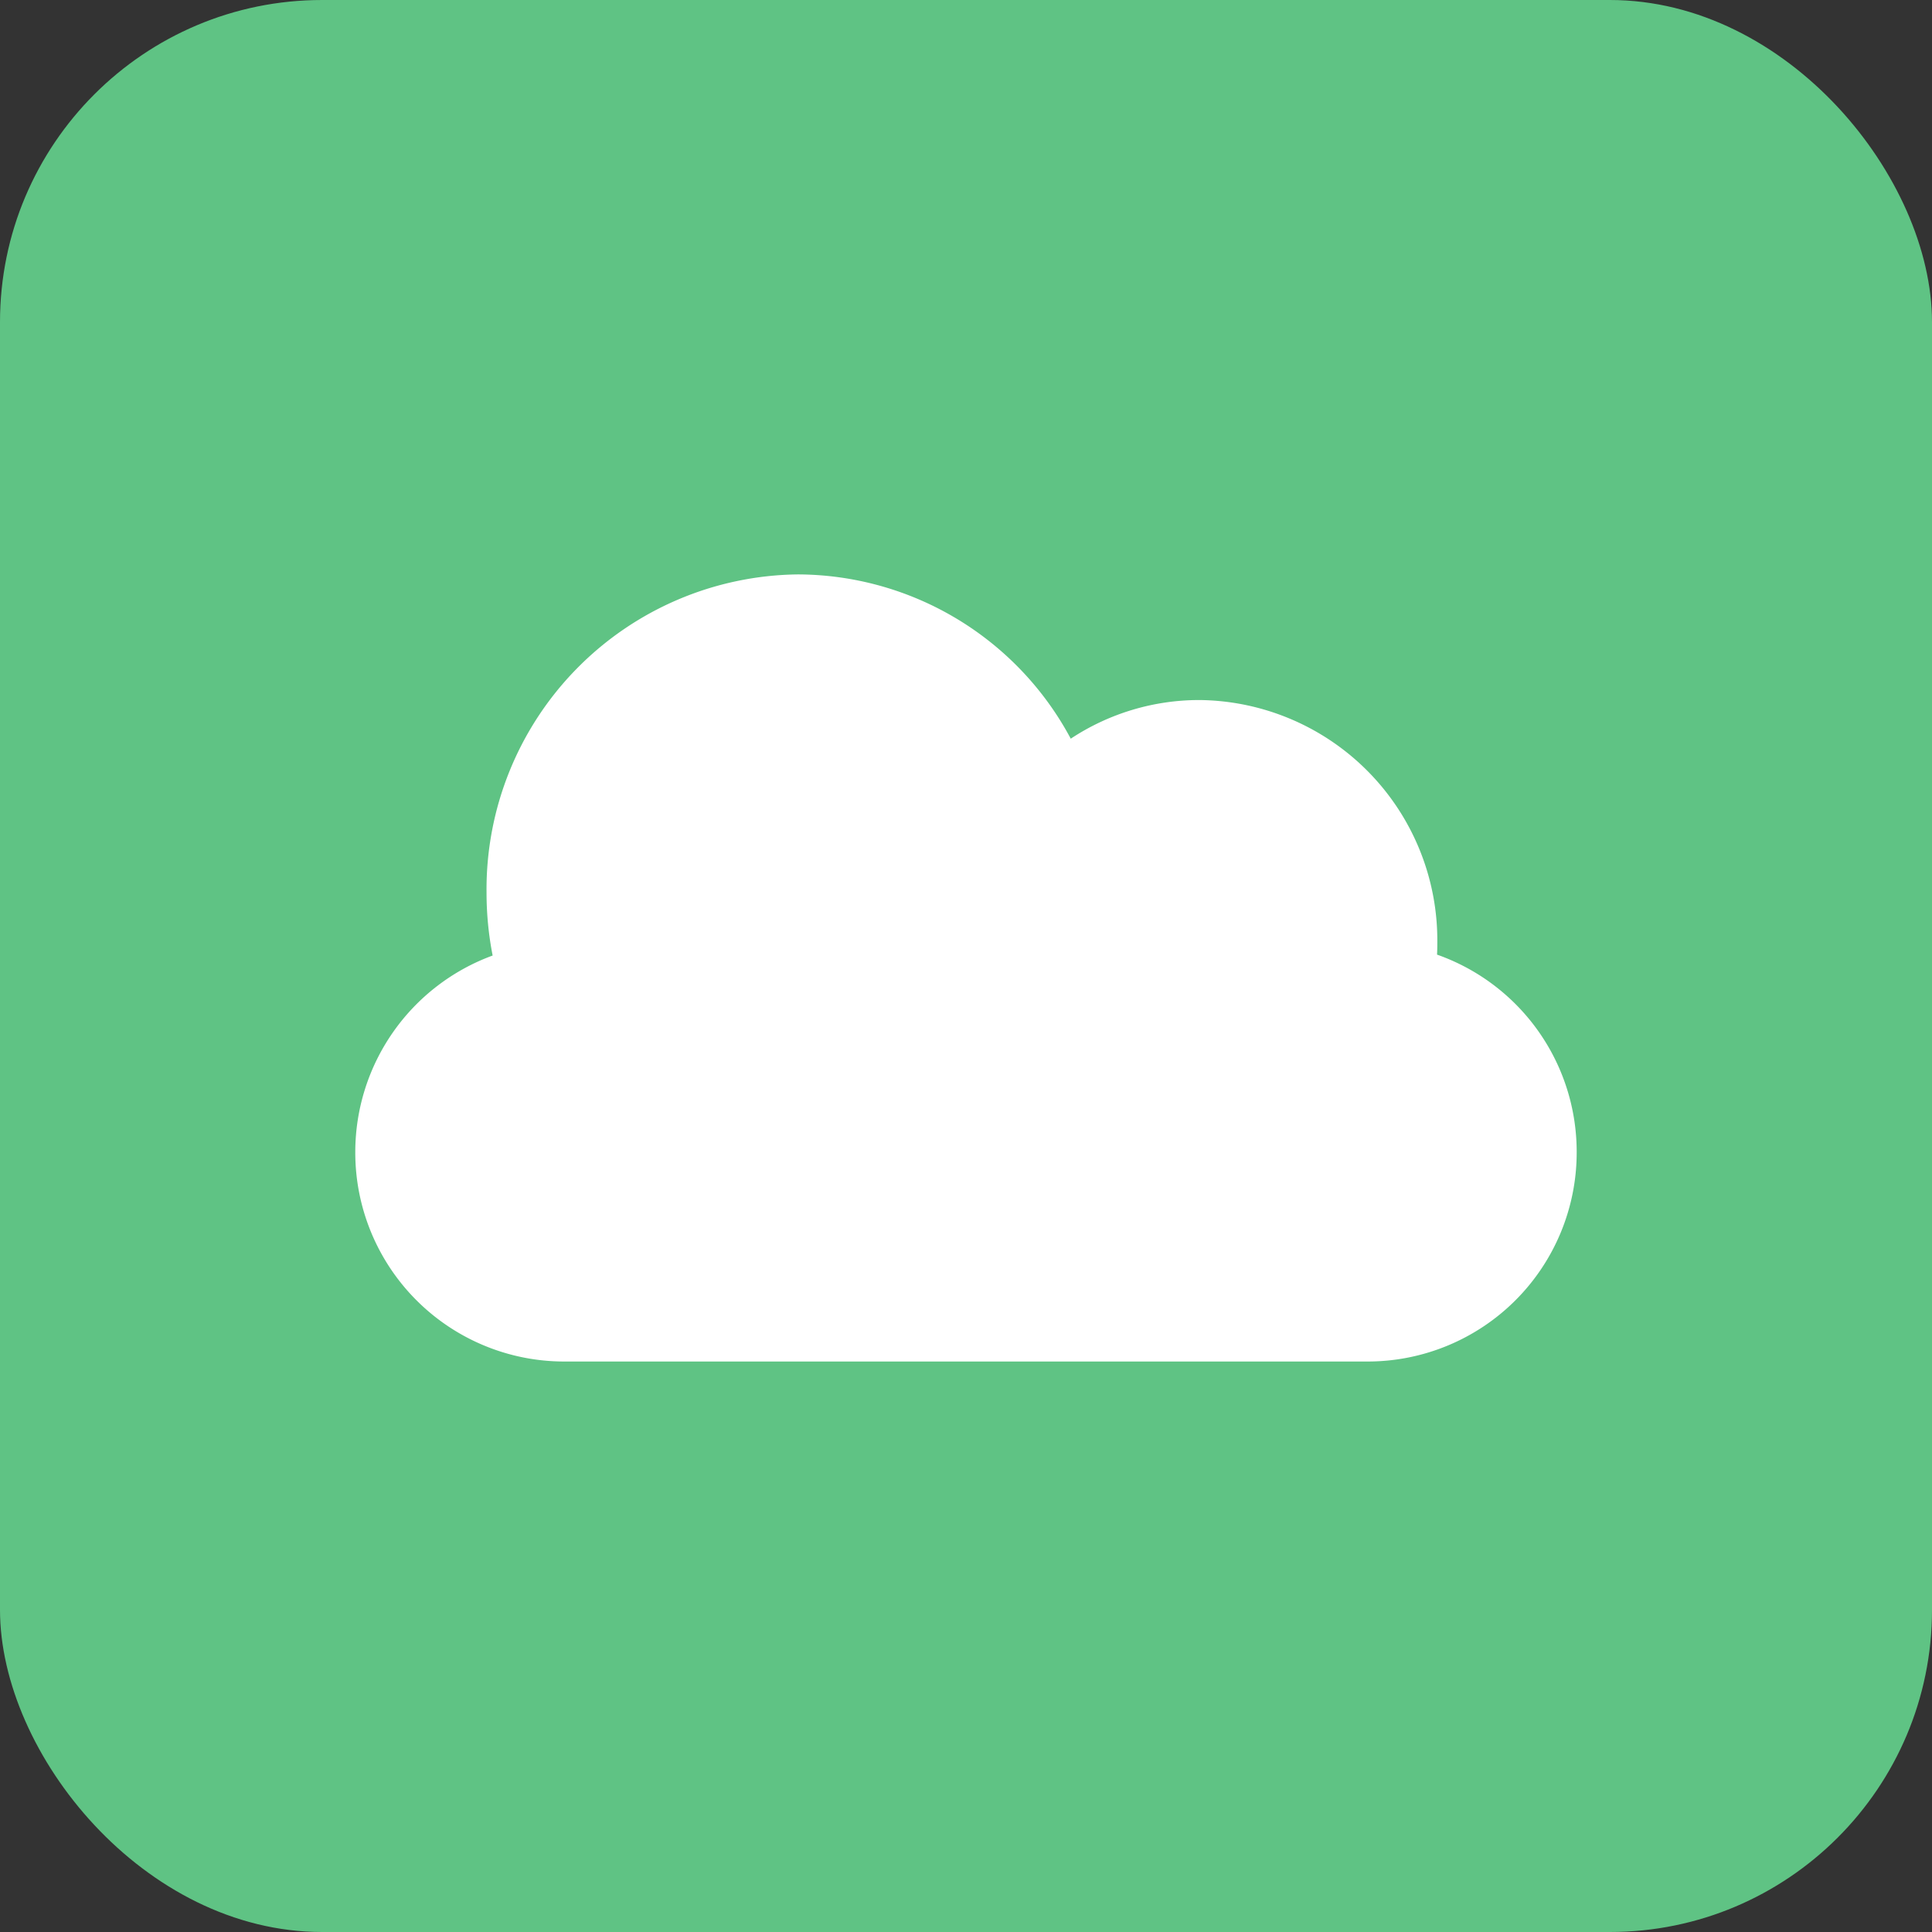
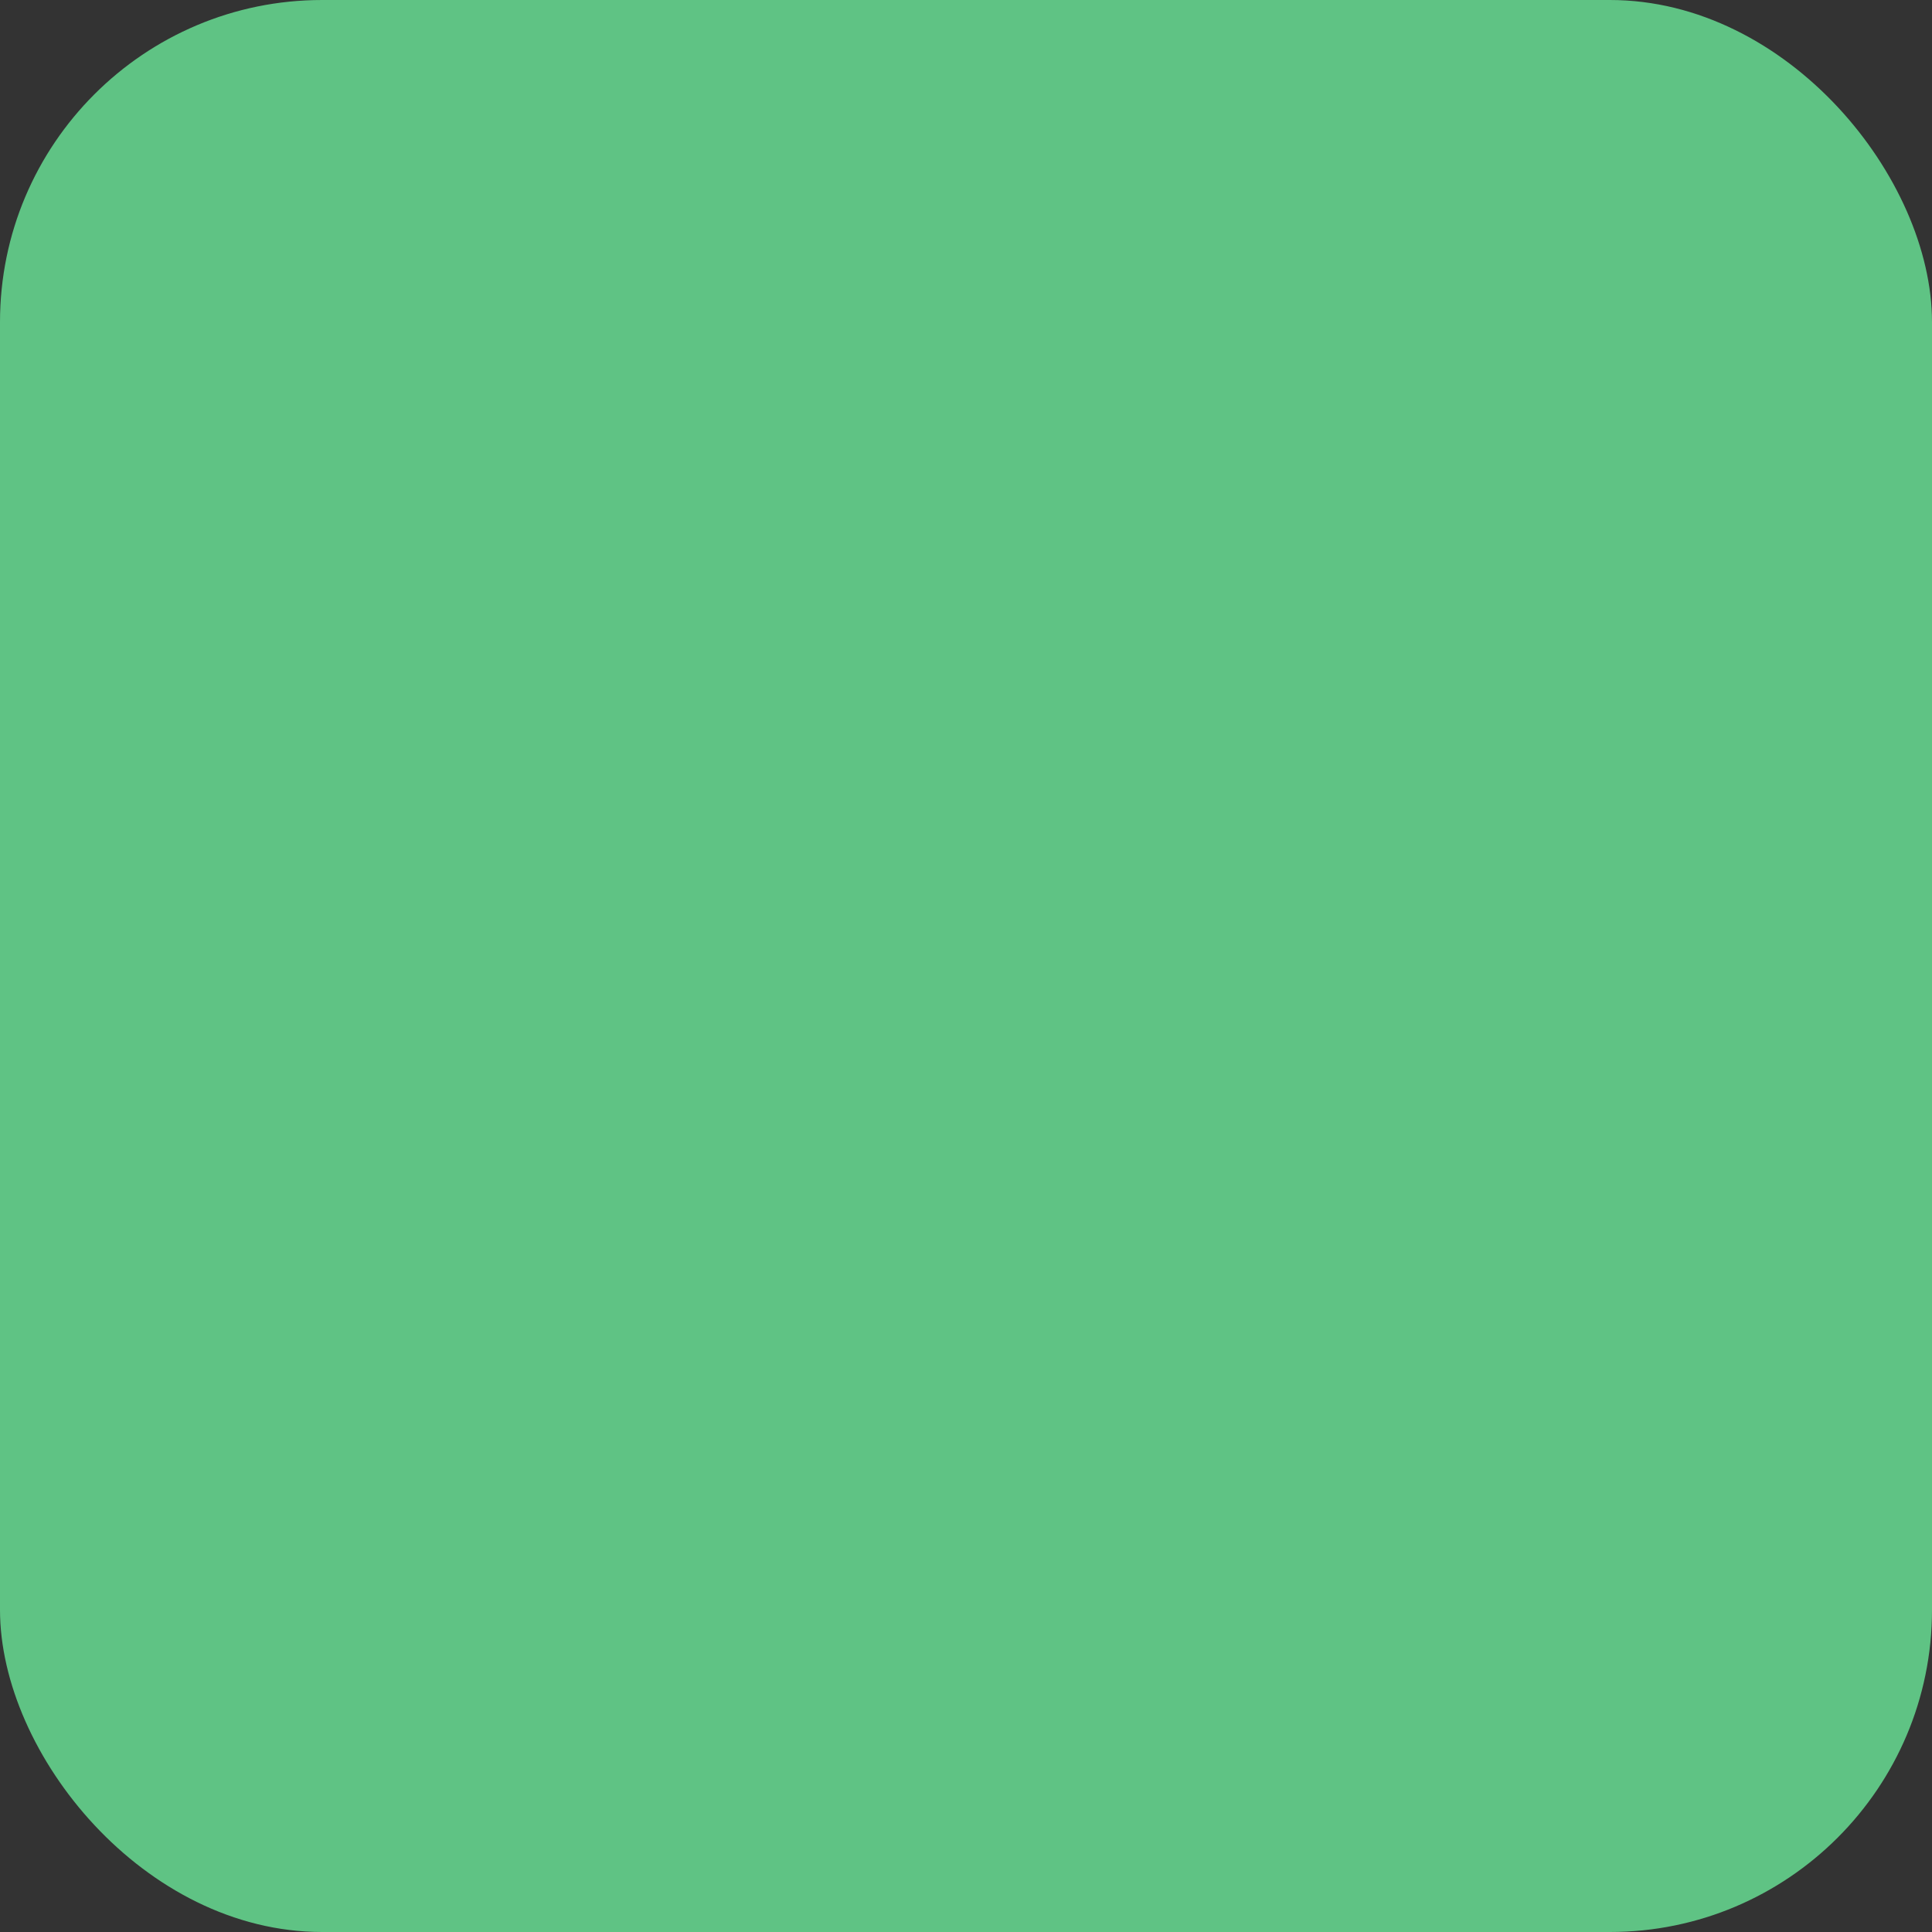
<svg xmlns="http://www.w3.org/2000/svg" id="Grupo_78340" data-name="Grupo 78340" width="59.98" height="59.98" viewBox="0 0 59.98 59.98">
  <rect x="0" y="0" width="59.98" height="59.98" fill="#333333" stroke="none" />
  <rect id="Rectángulo_6028" data-name="Rectángulo 6028" width="59.98" height="59.98" rx="10" fill="#5fc384" />
  <g id="noun-cloud-633042" transform="translate(11.032 17.836)">
-     <path id="Trazado_19190" data-name="Trazado 19190" d="M4.262,79.886A6.5,6.5,0,0,0,0,85.983V86a6.488,6.488,0,0,0,6.486,6.489H31.433A6.49,6.49,0,0,0,37.919,86v-.019a6.492,6.492,0,0,0-4.335-6.124q.009-.182.008-.365a7.46,7.46,0,0,0-7.38-7.539,7.233,7.233,0,0,0-4,1.2,9.639,9.639,0,0,0-8.467-5.1,9.776,9.776,0,0,0-9.67,9.878,10.137,10.137,0,0,0,.189,1.952Z" transform="translate(-0.002 -68.056)" fill="#fff" fill-rule="evenodd" />
-   </g>
+     </g>
</svg>